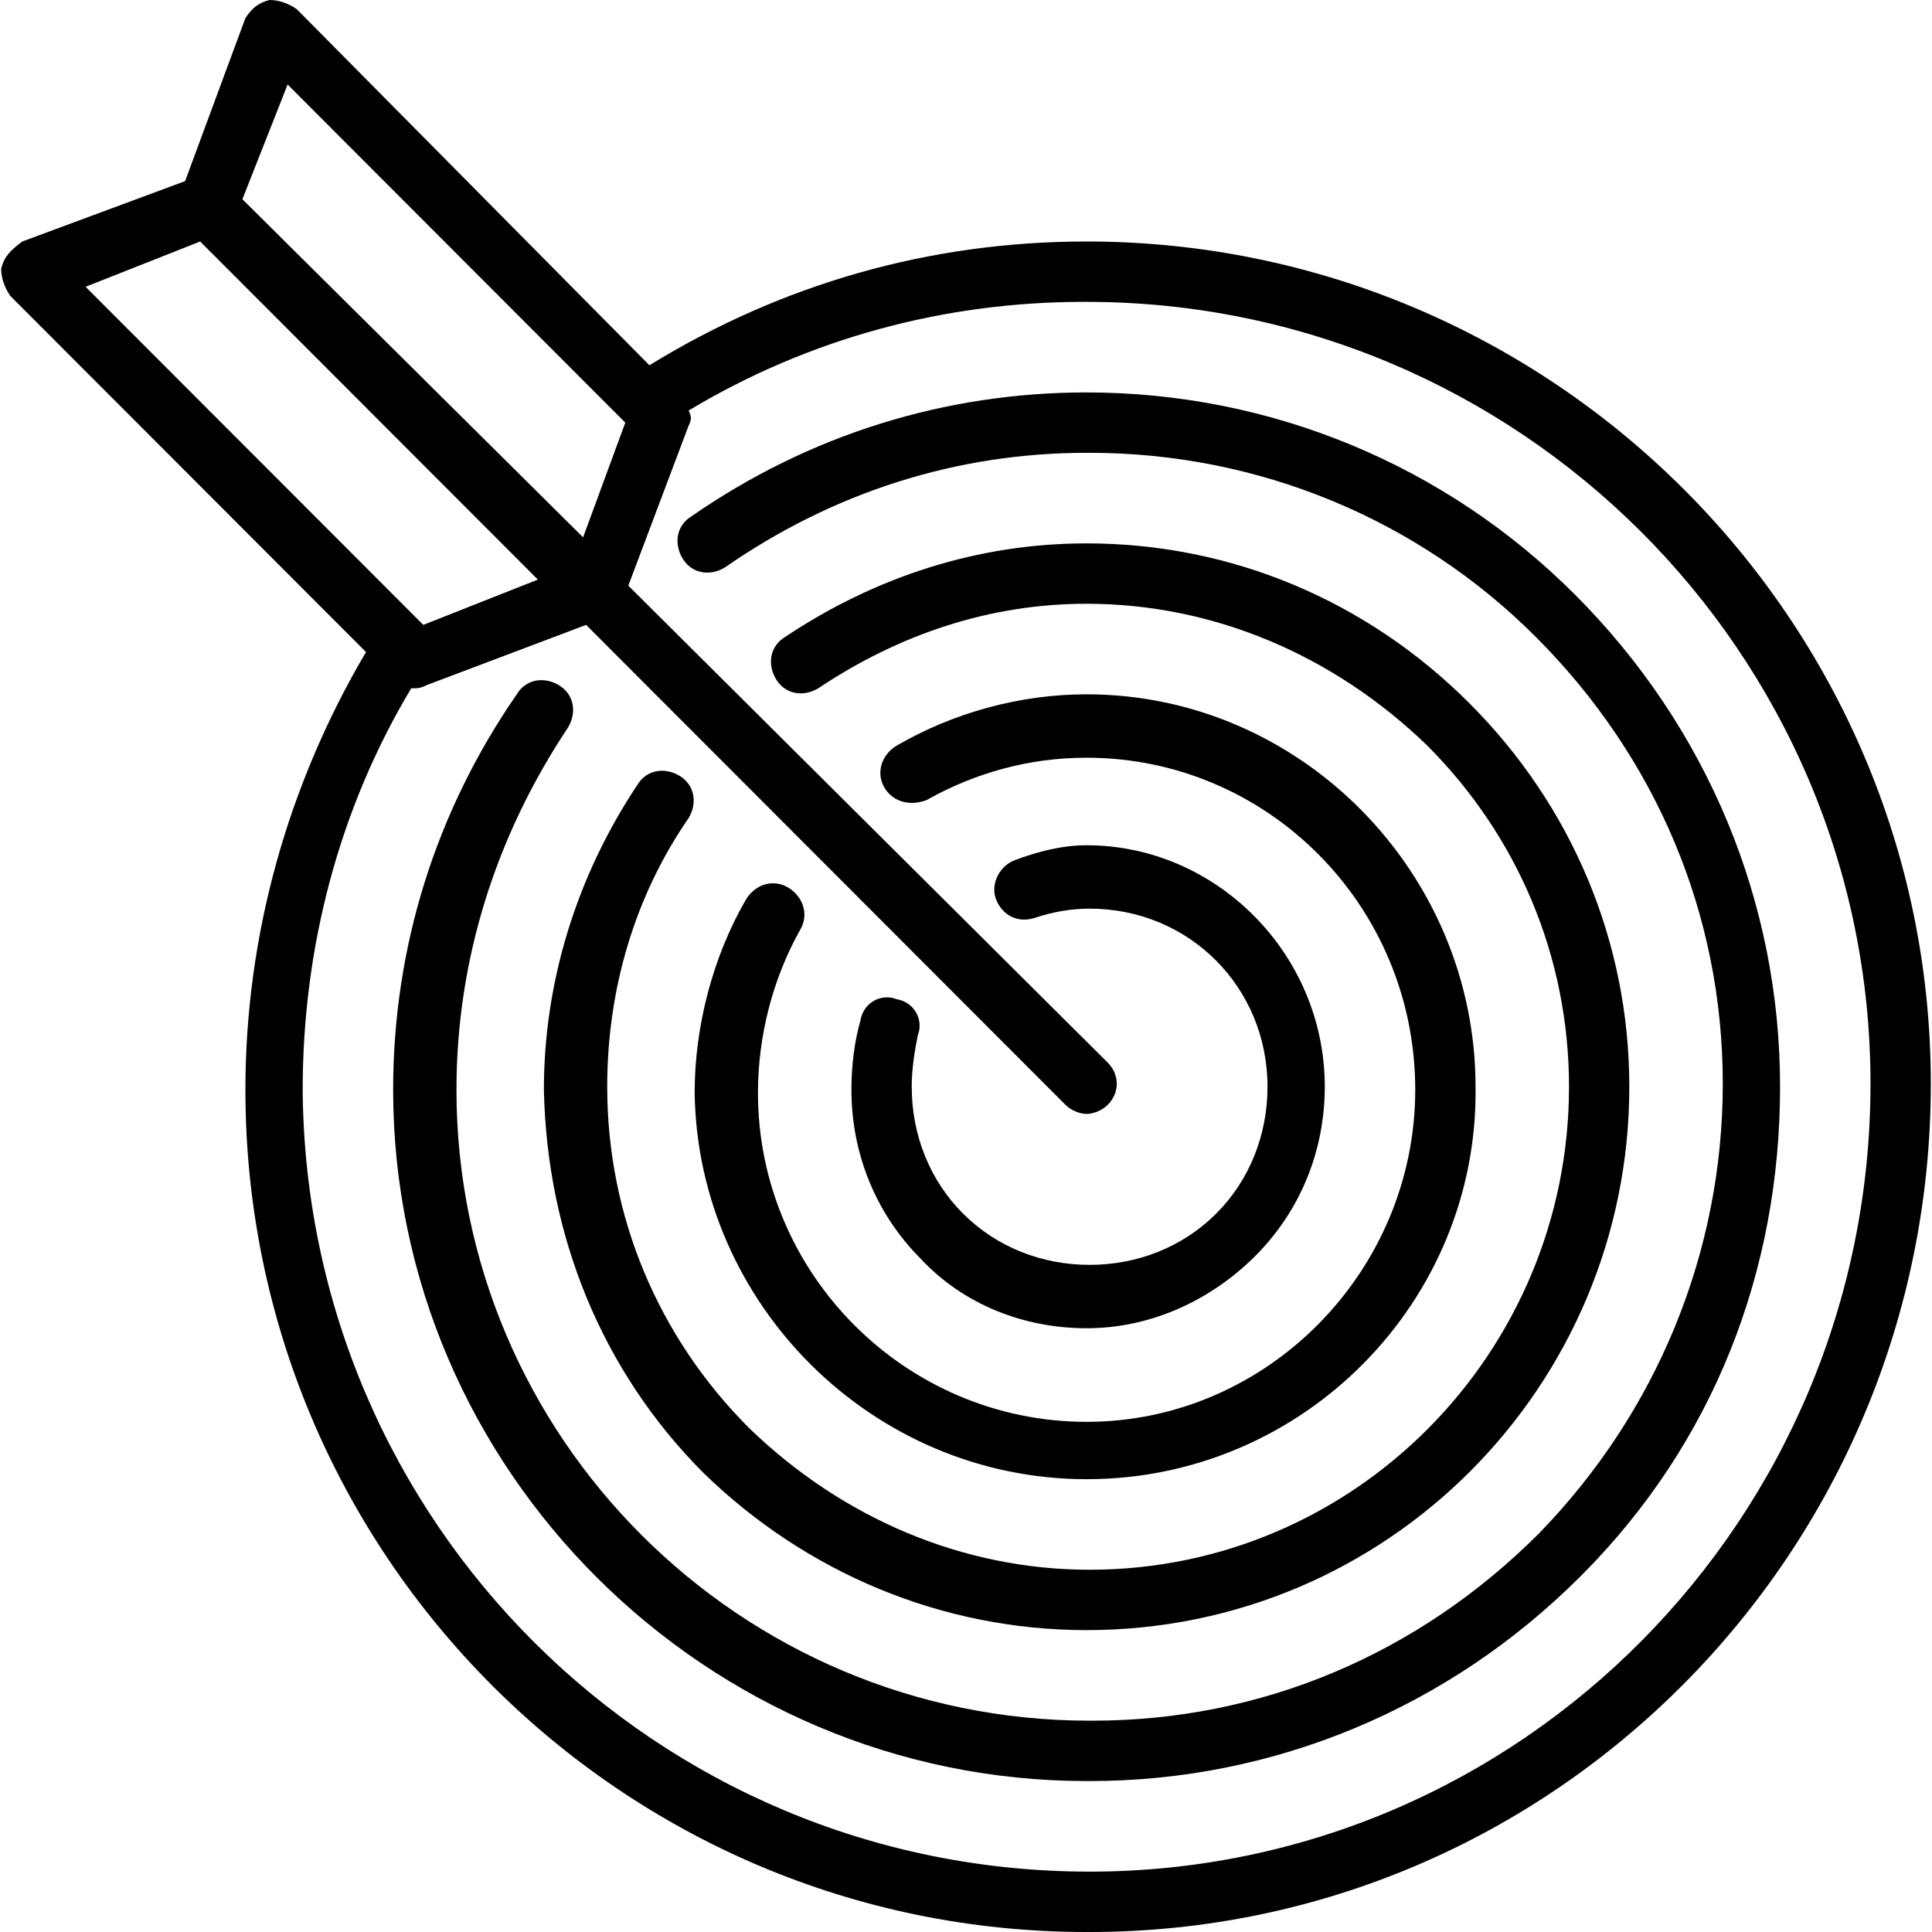
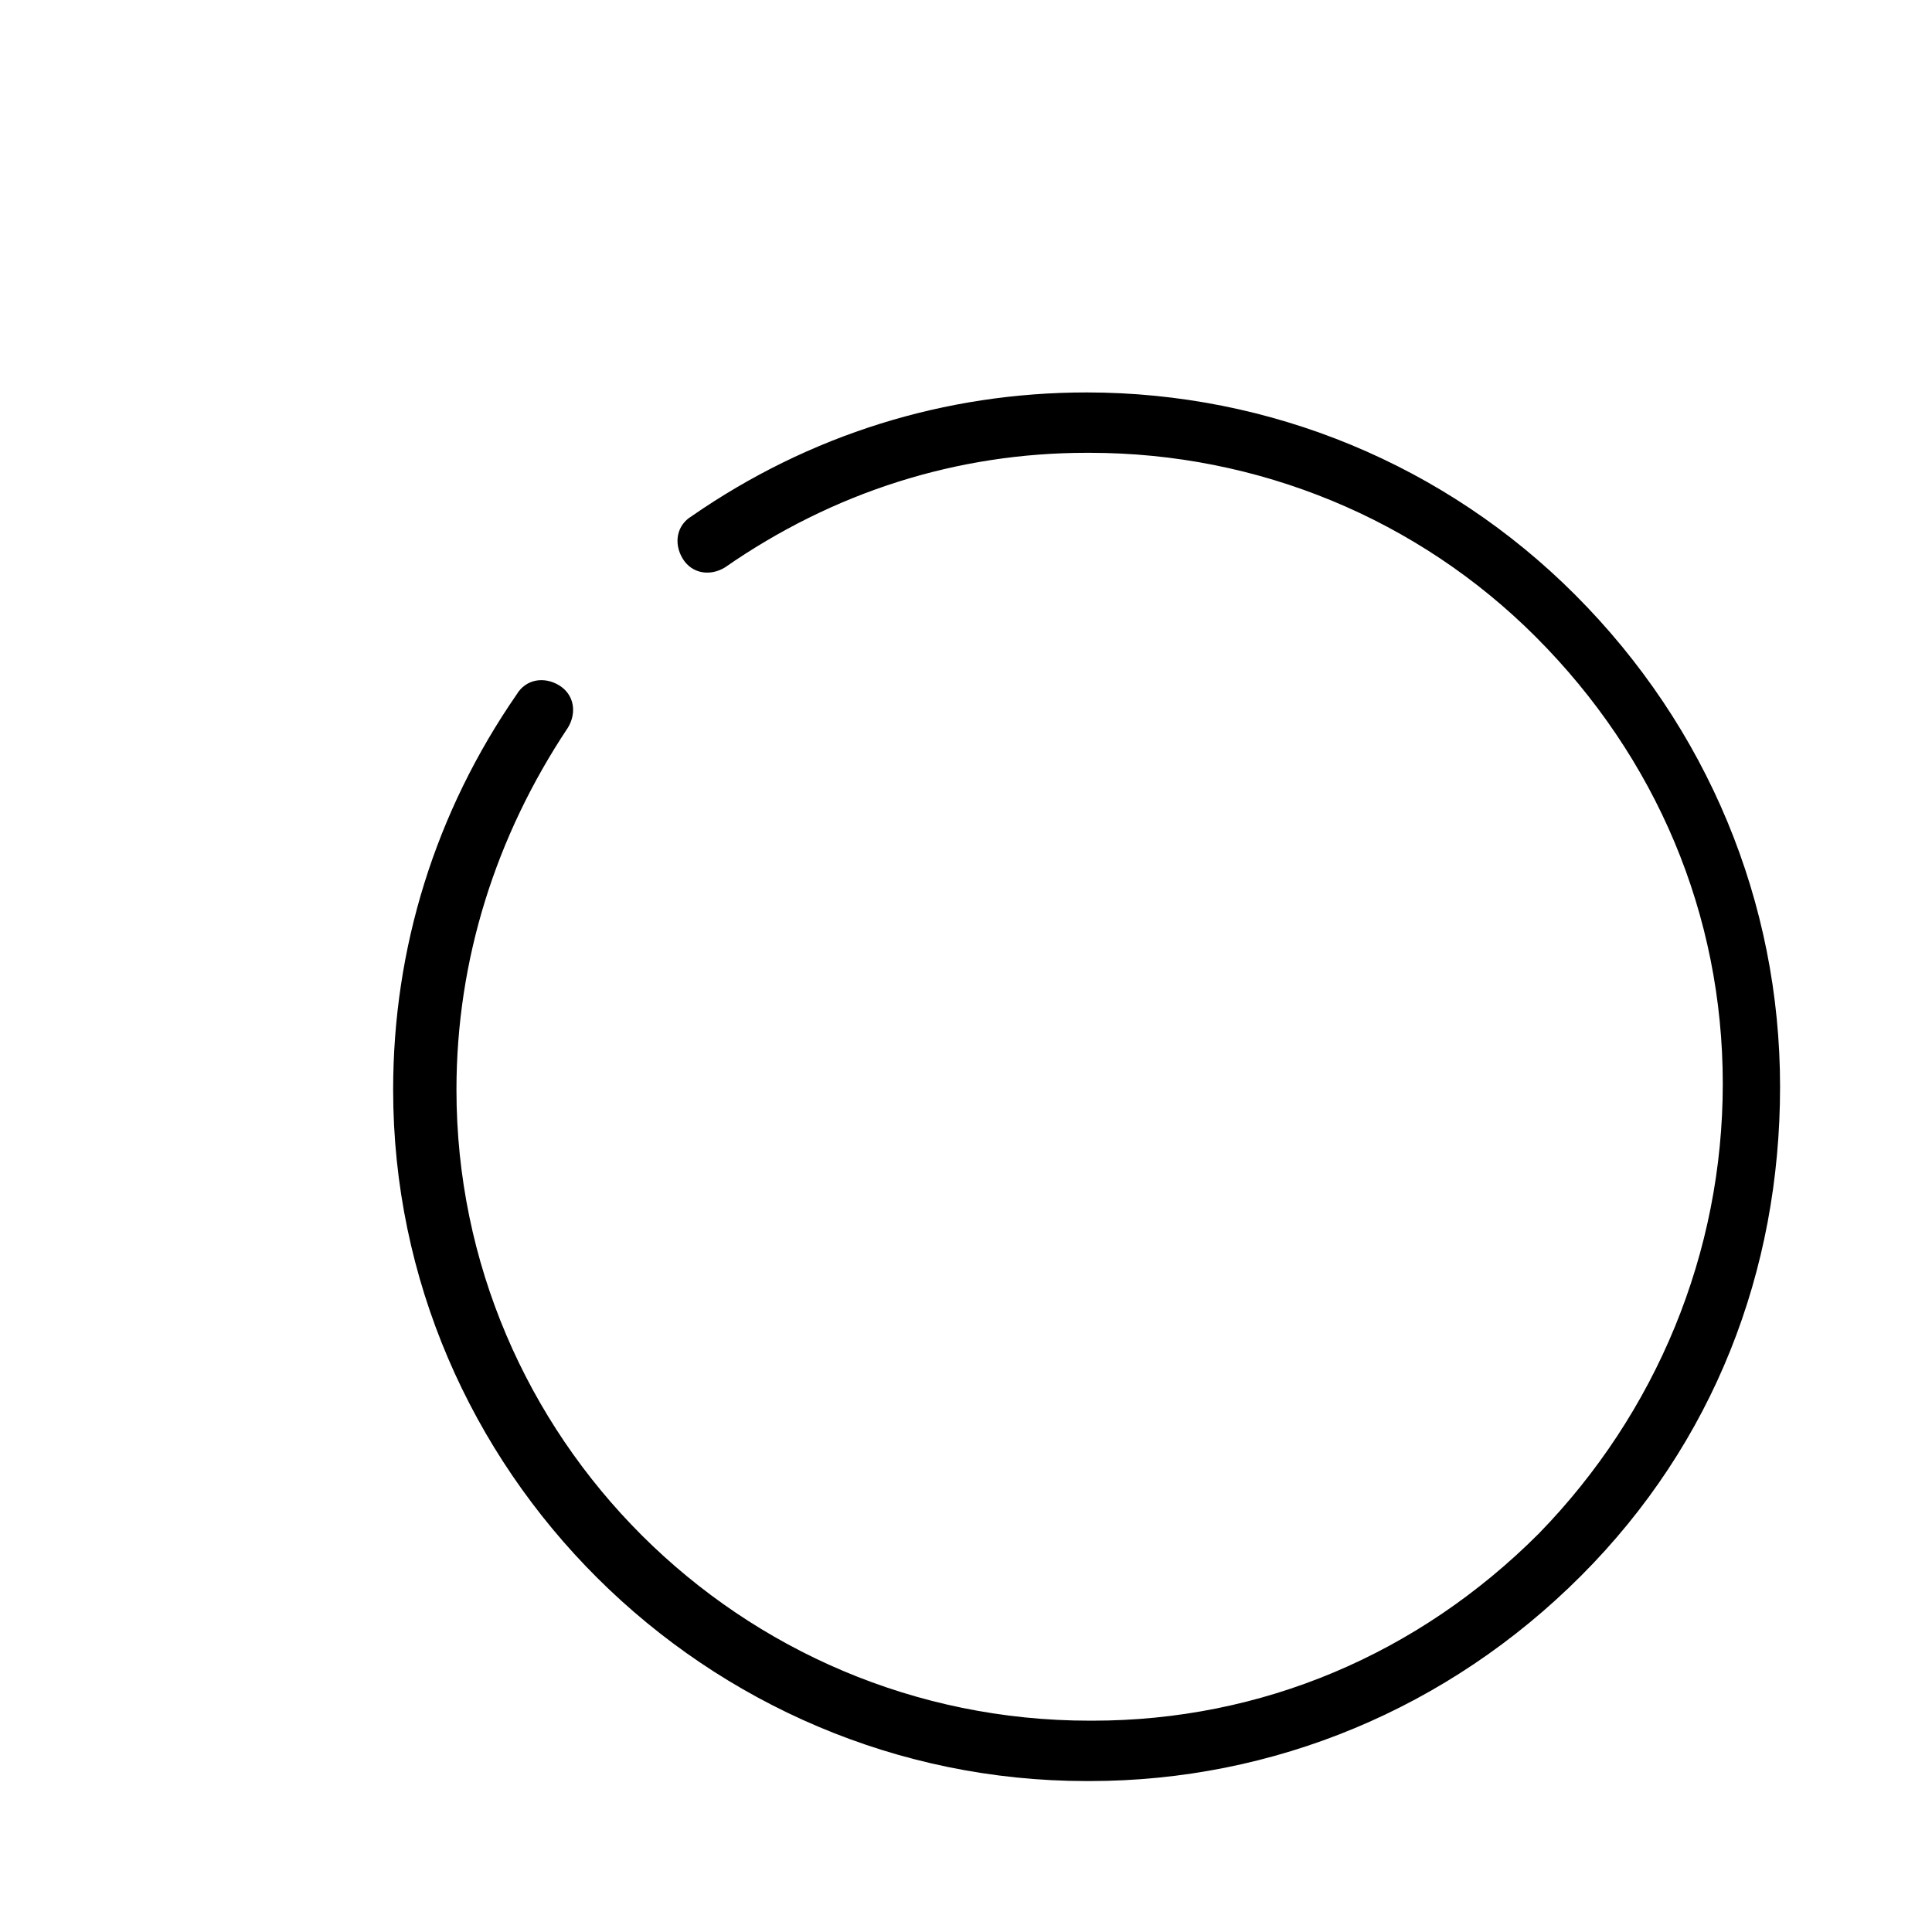
<svg xmlns="http://www.w3.org/2000/svg" version="1.1" id="Capa_1" x="0px" y="0px" viewBox="0 0 269.13 269.13" style="enable-background:new 0 0 269.13 269.13;" xml:space="preserve">
  <g>
-     <path d="M151.365,33.641L151.365,33.641c-21.84,0-42.42,5.887-60.9,17.241L41.325,1.262C40.065,0.421,38.805,0,37.545,0   c-1.68,0.421-2.52,1.262-3.36,2.523l-8.4,22.708l-22.68,8.41c-1.68,1.262-2.52,2.103-2.94,3.785c0,1.262,0.42,2.523,1.26,3.785   l49.56,49.621c-10.92,18.503-16.8,39.529-16.8,60.975c0,64.76,52.5,117.324,117.18,117.324c0,0,0,0,0.42,0   c64.68,0,117.18-52.985,117.18-118.165C268.965,86.206,216.045,33.641,151.365,33.641z M40.065,11.774l47.04,47.098l-5.88,15.98   l-47.46-47.098L40.065,11.774z M27.885,33.641l47.04,47.098l-15.96,6.308l-47.04-47.098L27.885,33.641z M151.785,260.72   C151.785,260.72,151.365,260.72,151.785,260.72c-60.48,0-109.2-48.78-109.62-108.914c0-19.764,5.04-39.108,15.12-55.929h0.42   c0.42,0,0.84,0,1.68-0.421l22.26-8.41l66.78,66.862c0.84,0.841,2.1,1.262,2.94,1.262c0.84,0,2.1-0.421,2.94-1.262   c1.68-1.682,1.68-4.205,0-5.887L87.525,81.58l8.4-22.287c0.42-0.841,0.42-1.262,0-2.103c16.8-10.092,35.7-15.139,55.02-15.139   c0,0,0,0,0.42,0c60.06,0,109.2,48.78,109.2,108.914C260.565,211.52,211.845,260.72,151.785,260.72z" />
    <path d="M151.365,54.667L151.365,54.667c-19.74,0-38.64,5.887-55.02,17.241c-2.1,1.262-2.52,3.785-1.26,5.887   c1.26,2.103,3.78,2.523,5.88,1.262c15.12-10.513,32.34-15.98,50.4-15.98c0,0,0,0,0.42,0c23.52,0,45.78,9.251,62.16,25.651   c16.8,16.821,26.04,38.688,26.04,62.236s-9.24,45.836-25.62,62.657c-16.8,16.821-38.64,26.072-62.16,26.072c0,0,0,0-0.42,0   c-48.72,0-88.2-39.529-88.2-87.888c0-18.082,5.46-35.323,15.54-50.462c1.26-2.103,0.84-4.626-1.26-5.887   c-2.1-1.262-4.62-0.841-5.88,1.262c-11.34,16.4-17.22,35.323-17.22,55.088c0,52.985,43.68,96.298,96.6,96.298c0,0,0,0,0.42,0   c25.62,0,49.98-10.092,68.46-28.595s27.72-42.472,27.72-68.124s-10.08-50.041-28.56-68.544   C201.345,64.76,176.985,54.667,151.365,54.667z" />
-     <path d="M98.025,205.212c14.28,13.877,33.18,21.867,53.34,21.867l0,0c42,0,75.6-34.062,75.6-75.693   c0-20.185-7.98-39.108-22.26-53.406c-14.28-14.298-33.18-22.287-53.34-22.287l0,0c-15.12,0-29.4,4.626-42,13.036   c-2.1,1.262-2.52,3.785-1.26,5.887c1.26,2.103,3.78,2.523,5.88,1.262c11.34-7.569,23.94-11.774,37.38-11.774l0,0   c17.64,0,34.44,7.149,47.46,19.764c12.6,12.615,19.74,29.436,19.74,47.518c0,37.005-29.82,67.283-66.78,67.283l0,0   c-17.64,0-34.44-7.149-47.46-19.764c-12.6-12.615-19.74-29.436-19.74-47.518c0-13.457,3.78-26.493,11.34-37.426   c1.26-2.103,0.84-4.626-1.26-5.887c-2.1-1.262-4.62-0.841-5.88,1.262c-8.4,12.615-13.02,27.334-13.02,42.472   C76.185,171.991,83.745,190.914,98.025,205.212z" />
-     <path d="M151.365,206.053L151.365,206.053c30.24,0,54.6-24.81,54.18-54.667c0-29.857-24.36-54.667-54.18-54.667l0,0   c-9.24,0-18.48,2.523-26.46,7.149c-2.1,1.262-2.94,3.785-1.68,5.887s3.78,2.523,5.88,1.682c6.72-3.785,14.28-5.887,22.26-5.887l0,0   c25.2,0,45.78,20.605,45.78,46.257c0,25.231-20.58,46.257-45.78,46.257l0,0c-25.2,0-45.78-20.605-45.78-45.836   c0-7.99,2.1-15.98,5.88-22.708c1.26-2.103,0.42-4.626-1.68-5.887c-2.1-1.262-4.62-0.421-5.88,1.682   c-4.62,7.99-7.14,17.662-7.14,26.913C97.185,181.663,121.545,206.053,151.365,206.053z" />
-     <path d="M151.365,185.027C151.365,185.027,151.785,185.027,151.365,185.027c8.82,0,17.22-3.785,23.52-10.092   c6.3-6.308,9.66-14.718,9.66-23.549c0-18.503-15.12-33.641-33.18-33.641l0,0c-3.36,0-6.72,0.841-10.08,2.103   c-2.1,0.841-3.36,3.364-2.52,5.467c0.84,2.103,2.94,3.364,5.46,2.523s5.04-1.262,7.56-1.262c13.86,0,24.78,10.933,24.78,24.81   c0,6.728-2.52,13.036-7.14,17.662c-4.62,4.626-10.92,7.149-17.64,7.149l0,0c-6.72,0-13.02-2.523-17.64-7.149   c-4.62-4.626-7.14-10.933-7.14-17.662c0-2.523,0.42-5.046,0.84-7.149c0.84-2.103-0.42-4.626-2.94-5.046   c-2.1-0.841-4.62,0.421-5.04,2.944c-0.84,2.944-1.26,6.308-1.26,9.672c0,8.831,3.36,17.241,9.66,23.549   C134.145,181.663,142.545,185.027,151.365,185.027z" />
  </g>
  <g>
</g>
  <g>
</g>
  <g>
</g>
  <g>
</g>
  <g>
</g>
  <g>
</g>
  <g>
</g>
  <g>
</g>
  <g>
</g>
  <g>
</g>
  <g>
</g>
  <g>
</g>
  <g>
</g>
  <g>
</g>
  <g>
</g>
</svg>